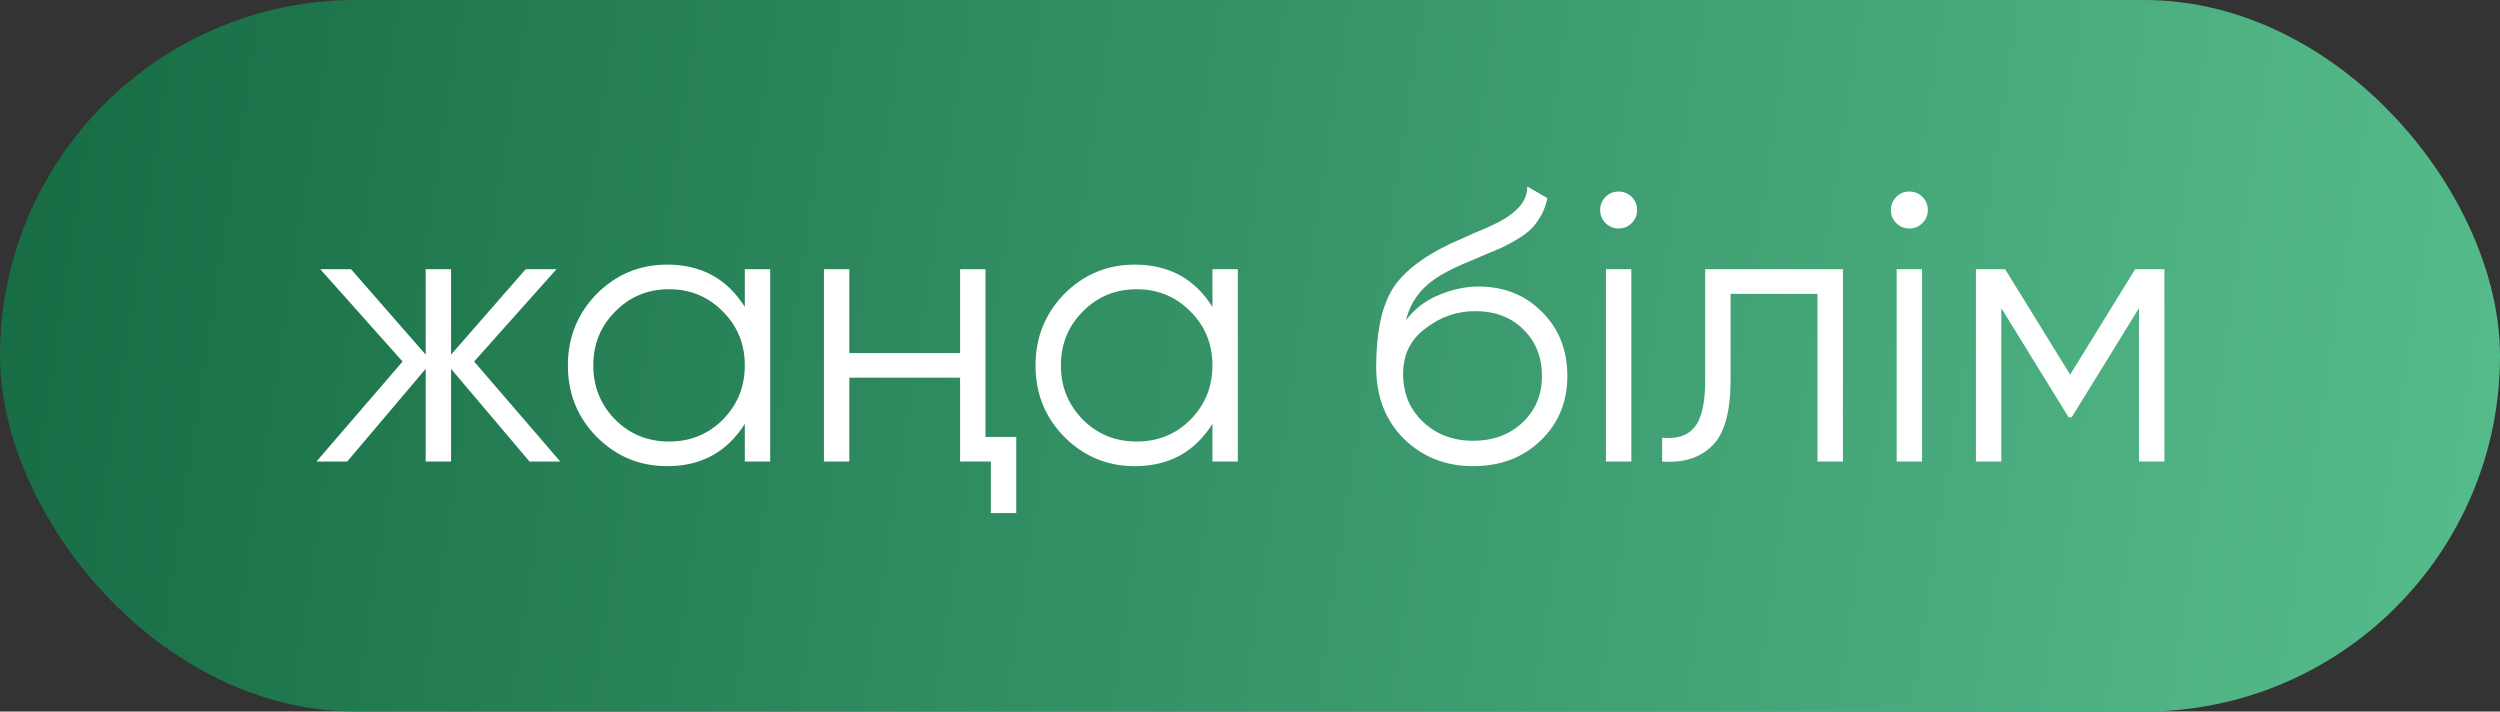
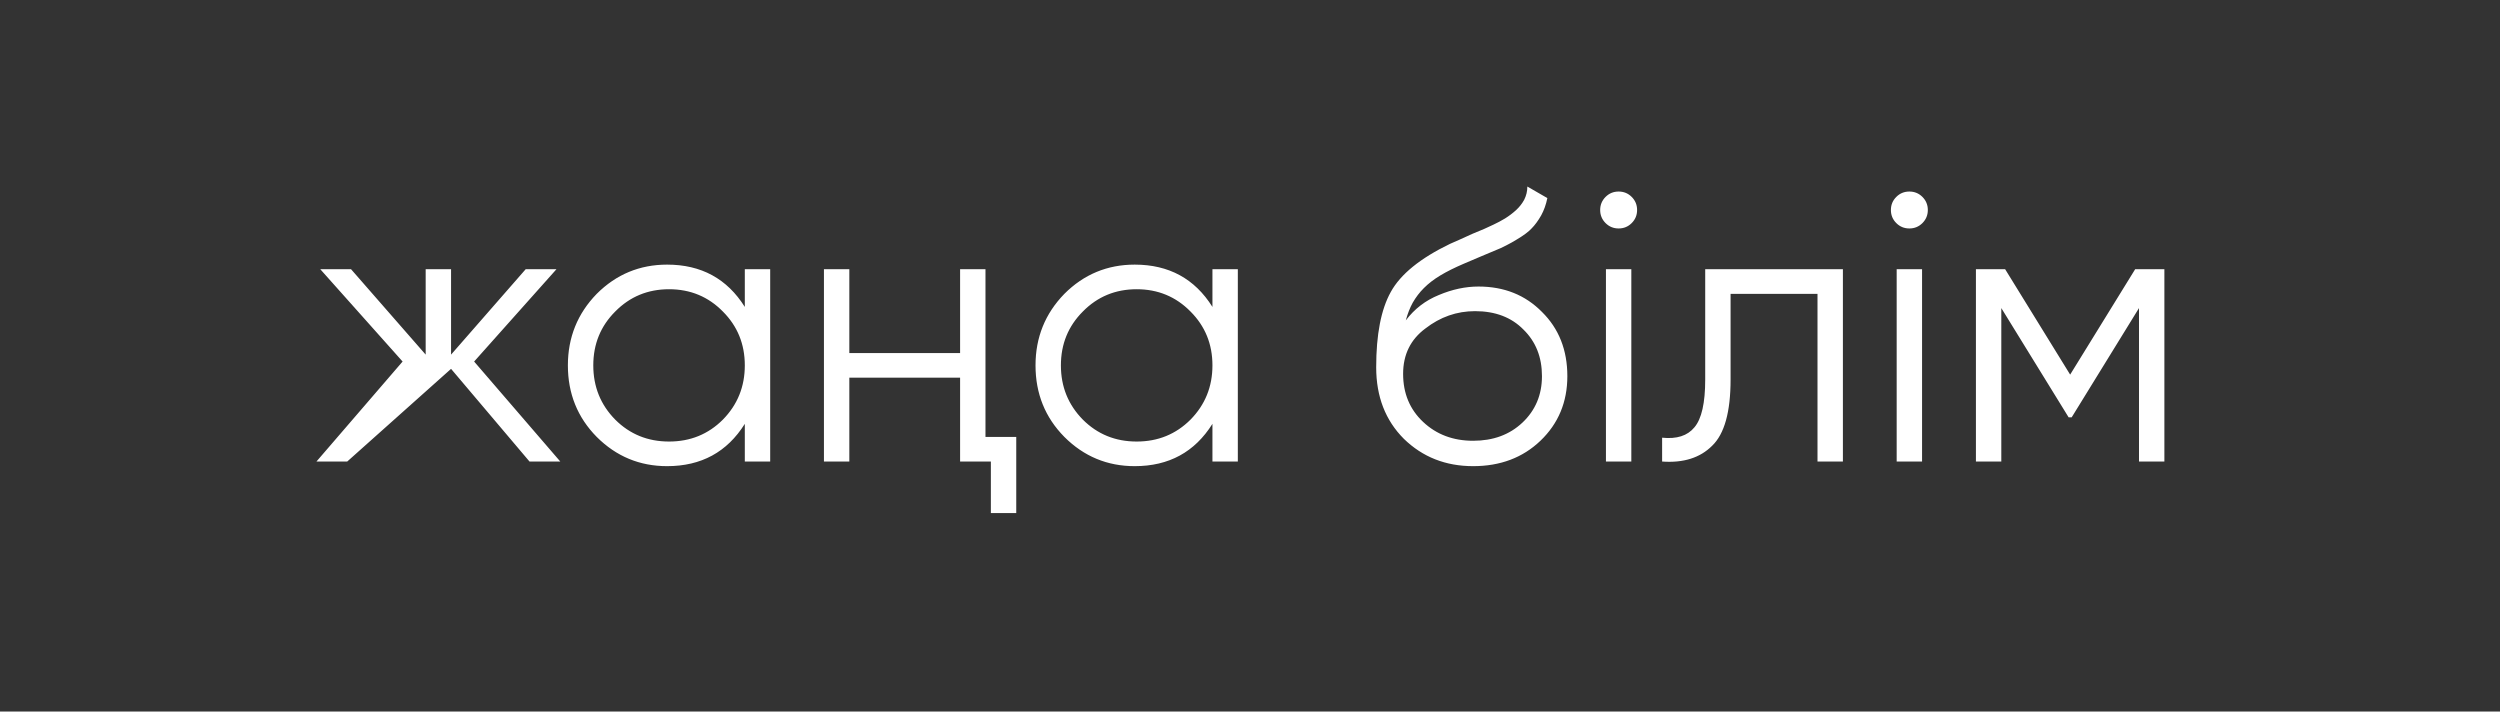
<svg xmlns="http://www.w3.org/2000/svg" width="130" height="37" viewBox="0 0 130 37" fill="none">
  <rect x="0" y="0" width="130" height="37" fill="#333333" stroke="none" />
-   <rect width="130" height="37" rx="18.5" fill="url(#paint0_linear_1182_264)" />
-   <path d="M29.135 24H27.535L23.455 19.18V24H22.135V19.18L18.055 24H16.455L20.935 18.8L16.655 14H18.255L22.135 18.44V14H23.455V18.44L27.335 14H28.935L24.655 18.8L29.135 24ZM38.73 14H40.05V24H38.73V22.04C37.81 23.507 36.464 24.24 34.691 24.24C33.264 24.24 32.044 23.733 31.03 22.72C30.03 21.707 29.53 20.467 29.53 19C29.53 17.547 30.03 16.307 31.03 15.28C32.044 14.267 33.264 13.76 34.691 13.76C36.464 13.76 37.81 14.493 38.73 15.96V14ZM31.991 21.82C32.751 22.58 33.684 22.96 34.791 22.96C35.897 22.96 36.831 22.58 37.59 21.82C38.35 21.047 38.73 20.107 38.73 19C38.73 17.893 38.35 16.96 37.59 16.2C36.831 15.427 35.897 15.04 34.791 15.04C33.684 15.04 32.751 15.427 31.991 16.2C31.23 16.96 30.851 17.893 30.851 19C30.851 20.107 31.23 21.047 31.991 21.82ZM49.925 14H51.245V22.72H52.845V26.68H51.525V24H49.925V19.64H44.165V24H42.845V14H44.165V18.36H49.925V14ZM63.047 14H64.367V24H63.047V22.04C62.127 23.507 60.78 24.24 59.007 24.24C57.58 24.24 56.36 23.733 55.347 22.72C54.347 21.707 53.847 20.467 53.847 19C53.847 17.547 54.347 16.307 55.347 15.28C56.36 14.267 57.58 13.76 59.007 13.76C60.78 13.76 62.127 14.493 63.047 15.96V14ZM56.307 21.82C57.067 22.58 58 22.96 59.107 22.96C60.214 22.96 61.147 22.58 61.907 21.82C62.667 21.047 63.047 20.107 63.047 19C63.047 17.893 62.667 16.96 61.907 16.2C61.147 15.427 60.214 15.04 59.107 15.04C58 15.04 57.067 15.427 56.307 16.2C55.547 16.96 55.167 17.893 55.167 19C55.167 20.107 55.547 21.047 56.307 21.82ZM76.602 24.24C75.175 24.24 73.975 23.767 73.002 22.82C72.042 21.86 71.562 20.62 71.562 19.1C71.562 17.393 71.815 16.087 72.322 15.18C72.828 14.26 73.855 13.427 75.402 12.68C75.548 12.613 75.715 12.54 75.902 12.46C76.102 12.367 76.322 12.267 76.562 12.16C77.028 11.973 77.395 11.813 77.662 11.68C77.862 11.587 78.062 11.48 78.262 11.36C78.475 11.227 78.668 11.08 78.842 10.92C79.015 10.76 79.155 10.58 79.262 10.38C79.368 10.167 79.422 9.94 79.422 9.7L80.462 10.3C80.395 10.633 80.288 10.933 80.142 11.2C79.982 11.48 79.815 11.707 79.642 11.88C79.482 12.053 79.222 12.247 78.862 12.46C78.688 12.567 78.535 12.653 78.402 12.72C78.268 12.787 78.148 12.847 78.042 12.9L77.042 13.32L76.102 13.72C75.635 13.92 75.235 14.12 74.902 14.32C74.568 14.52 74.282 14.74 74.042 14.98C73.815 15.207 73.622 15.46 73.462 15.74C73.315 16.007 73.195 16.313 73.102 16.66C73.555 16.06 74.128 15.62 74.822 15.34C75.515 15.047 76.202 14.9 76.882 14.9C78.215 14.9 79.315 15.34 80.182 16.22C81.062 17.087 81.502 18.2 81.502 19.56C81.502 20.907 81.035 22.027 80.102 22.92C79.182 23.8 78.015 24.24 76.602 24.24ZM76.602 22.92C77.642 22.92 78.495 22.607 79.162 21.98C79.842 21.34 80.182 20.533 80.182 19.56C80.182 18.573 79.862 17.767 79.222 17.14C78.595 16.5 77.755 16.18 76.702 16.18C75.755 16.18 74.895 16.48 74.122 17.08C73.348 17.653 72.962 18.44 72.962 19.44C72.962 20.453 73.308 21.287 74.002 21.94C74.695 22.593 75.562 22.92 76.602 22.92ZM84.849 11.6C84.663 11.787 84.436 11.88 84.169 11.88C83.903 11.88 83.676 11.787 83.489 11.6C83.303 11.413 83.209 11.187 83.209 10.92C83.209 10.653 83.303 10.427 83.489 10.24C83.676 10.053 83.903 9.96 84.169 9.96C84.436 9.96 84.663 10.053 84.849 10.24C85.036 10.427 85.129 10.653 85.129 10.92C85.129 11.187 85.036 11.413 84.849 11.6ZM83.509 24V14H84.829V24H83.509ZM95.831 14V24H94.51V15.28H89.99V19.74C89.99 21.42 89.671 22.567 89.031 23.18C88.404 23.807 87.537 24.08 86.43 24V22.76C87.191 22.84 87.751 22.66 88.111 22.22C88.484 21.78 88.671 20.953 88.671 19.74V14H95.831ZM99.967 11.6C99.78 11.787 99.553 11.88 99.287 11.88C99.02 11.88 98.793 11.787 98.607 11.6C98.42 11.413 98.327 11.187 98.327 10.92C98.327 10.653 98.42 10.427 98.607 10.24C98.793 10.053 99.02 9.96 99.287 9.96C99.553 9.96 99.78 10.053 99.967 10.24C100.153 10.427 100.247 10.653 100.247 10.92C100.247 11.187 100.153 11.413 99.967 11.6ZM98.627 24V14H99.947V24H98.627ZM112.548 14V24H111.228V16.02L107.728 21.7H107.568L104.068 16.02V24H102.748V14H104.268L107.648 19.48L111.028 14H112.548Z" fill="white" />
+   <path d="M29.135 24H27.535L23.455 19.18V24V19.18L18.055 24H16.455L20.935 18.8L16.655 14H18.255L22.135 18.44V14H23.455V18.44L27.335 14H28.935L24.655 18.8L29.135 24ZM38.73 14H40.05V24H38.73V22.04C37.81 23.507 36.464 24.24 34.691 24.24C33.264 24.24 32.044 23.733 31.03 22.72C30.03 21.707 29.53 20.467 29.53 19C29.53 17.547 30.03 16.307 31.03 15.28C32.044 14.267 33.264 13.76 34.691 13.76C36.464 13.76 37.81 14.493 38.73 15.96V14ZM31.991 21.82C32.751 22.58 33.684 22.96 34.791 22.96C35.897 22.96 36.831 22.58 37.59 21.82C38.35 21.047 38.73 20.107 38.73 19C38.73 17.893 38.35 16.96 37.59 16.2C36.831 15.427 35.897 15.04 34.791 15.04C33.684 15.04 32.751 15.427 31.991 16.2C31.23 16.96 30.851 17.893 30.851 19C30.851 20.107 31.23 21.047 31.991 21.82ZM49.925 14H51.245V22.72H52.845V26.68H51.525V24H49.925V19.64H44.165V24H42.845V14H44.165V18.36H49.925V14ZM63.047 14H64.367V24H63.047V22.04C62.127 23.507 60.78 24.24 59.007 24.24C57.58 24.24 56.36 23.733 55.347 22.72C54.347 21.707 53.847 20.467 53.847 19C53.847 17.547 54.347 16.307 55.347 15.28C56.36 14.267 57.58 13.76 59.007 13.76C60.78 13.76 62.127 14.493 63.047 15.96V14ZM56.307 21.82C57.067 22.58 58 22.96 59.107 22.96C60.214 22.96 61.147 22.58 61.907 21.82C62.667 21.047 63.047 20.107 63.047 19C63.047 17.893 62.667 16.96 61.907 16.2C61.147 15.427 60.214 15.04 59.107 15.04C58 15.04 57.067 15.427 56.307 16.2C55.547 16.96 55.167 17.893 55.167 19C55.167 20.107 55.547 21.047 56.307 21.82ZM76.602 24.24C75.175 24.24 73.975 23.767 73.002 22.82C72.042 21.86 71.562 20.62 71.562 19.1C71.562 17.393 71.815 16.087 72.322 15.18C72.828 14.26 73.855 13.427 75.402 12.68C75.548 12.613 75.715 12.54 75.902 12.46C76.102 12.367 76.322 12.267 76.562 12.16C77.028 11.973 77.395 11.813 77.662 11.68C77.862 11.587 78.062 11.48 78.262 11.36C78.475 11.227 78.668 11.08 78.842 10.92C79.015 10.76 79.155 10.58 79.262 10.38C79.368 10.167 79.422 9.94 79.422 9.7L80.462 10.3C80.395 10.633 80.288 10.933 80.142 11.2C79.982 11.48 79.815 11.707 79.642 11.88C79.482 12.053 79.222 12.247 78.862 12.46C78.688 12.567 78.535 12.653 78.402 12.72C78.268 12.787 78.148 12.847 78.042 12.9L77.042 13.32L76.102 13.72C75.635 13.92 75.235 14.12 74.902 14.32C74.568 14.52 74.282 14.74 74.042 14.98C73.815 15.207 73.622 15.46 73.462 15.74C73.315 16.007 73.195 16.313 73.102 16.66C73.555 16.06 74.128 15.62 74.822 15.34C75.515 15.047 76.202 14.9 76.882 14.9C78.215 14.9 79.315 15.34 80.182 16.22C81.062 17.087 81.502 18.2 81.502 19.56C81.502 20.907 81.035 22.027 80.102 22.92C79.182 23.8 78.015 24.24 76.602 24.24ZM76.602 22.92C77.642 22.92 78.495 22.607 79.162 21.98C79.842 21.34 80.182 20.533 80.182 19.56C80.182 18.573 79.862 17.767 79.222 17.14C78.595 16.5 77.755 16.18 76.702 16.18C75.755 16.18 74.895 16.48 74.122 17.08C73.348 17.653 72.962 18.44 72.962 19.44C72.962 20.453 73.308 21.287 74.002 21.94C74.695 22.593 75.562 22.92 76.602 22.92ZM84.849 11.6C84.663 11.787 84.436 11.88 84.169 11.88C83.903 11.88 83.676 11.787 83.489 11.6C83.303 11.413 83.209 11.187 83.209 10.92C83.209 10.653 83.303 10.427 83.489 10.24C83.676 10.053 83.903 9.96 84.169 9.96C84.436 9.96 84.663 10.053 84.849 10.24C85.036 10.427 85.129 10.653 85.129 10.92C85.129 11.187 85.036 11.413 84.849 11.6ZM83.509 24V14H84.829V24H83.509ZM95.831 14V24H94.51V15.28H89.99V19.74C89.99 21.42 89.671 22.567 89.031 23.18C88.404 23.807 87.537 24.08 86.43 24V22.76C87.191 22.84 87.751 22.66 88.111 22.22C88.484 21.78 88.671 20.953 88.671 19.74V14H95.831ZM99.967 11.6C99.78 11.787 99.553 11.88 99.287 11.88C99.02 11.88 98.793 11.787 98.607 11.6C98.42 11.413 98.327 11.187 98.327 10.92C98.327 10.653 98.42 10.427 98.607 10.24C98.793 10.053 99.02 9.96 99.287 9.96C99.553 9.96 99.78 10.053 99.967 10.24C100.153 10.427 100.247 10.653 100.247 10.92C100.247 11.187 100.153 11.413 99.967 11.6ZM98.627 24V14H99.947V24H98.627ZM112.548 14V24H111.228V16.02L107.728 21.7H107.568L104.068 16.02V24H102.748V14H104.268L107.648 19.48L111.028 14H112.548Z" fill="white" />
  <defs>
    <linearGradient id="paint0_linear_1182_264" x1="0" y1="0" x2="132.557" y2="20.317" gradientUnits="userSpaceOnUse">
      <stop stop-color="#166B43" />
      <stop offset="1" stop-color="#57BD8D" />
    </linearGradient>
  </defs>
</svg>